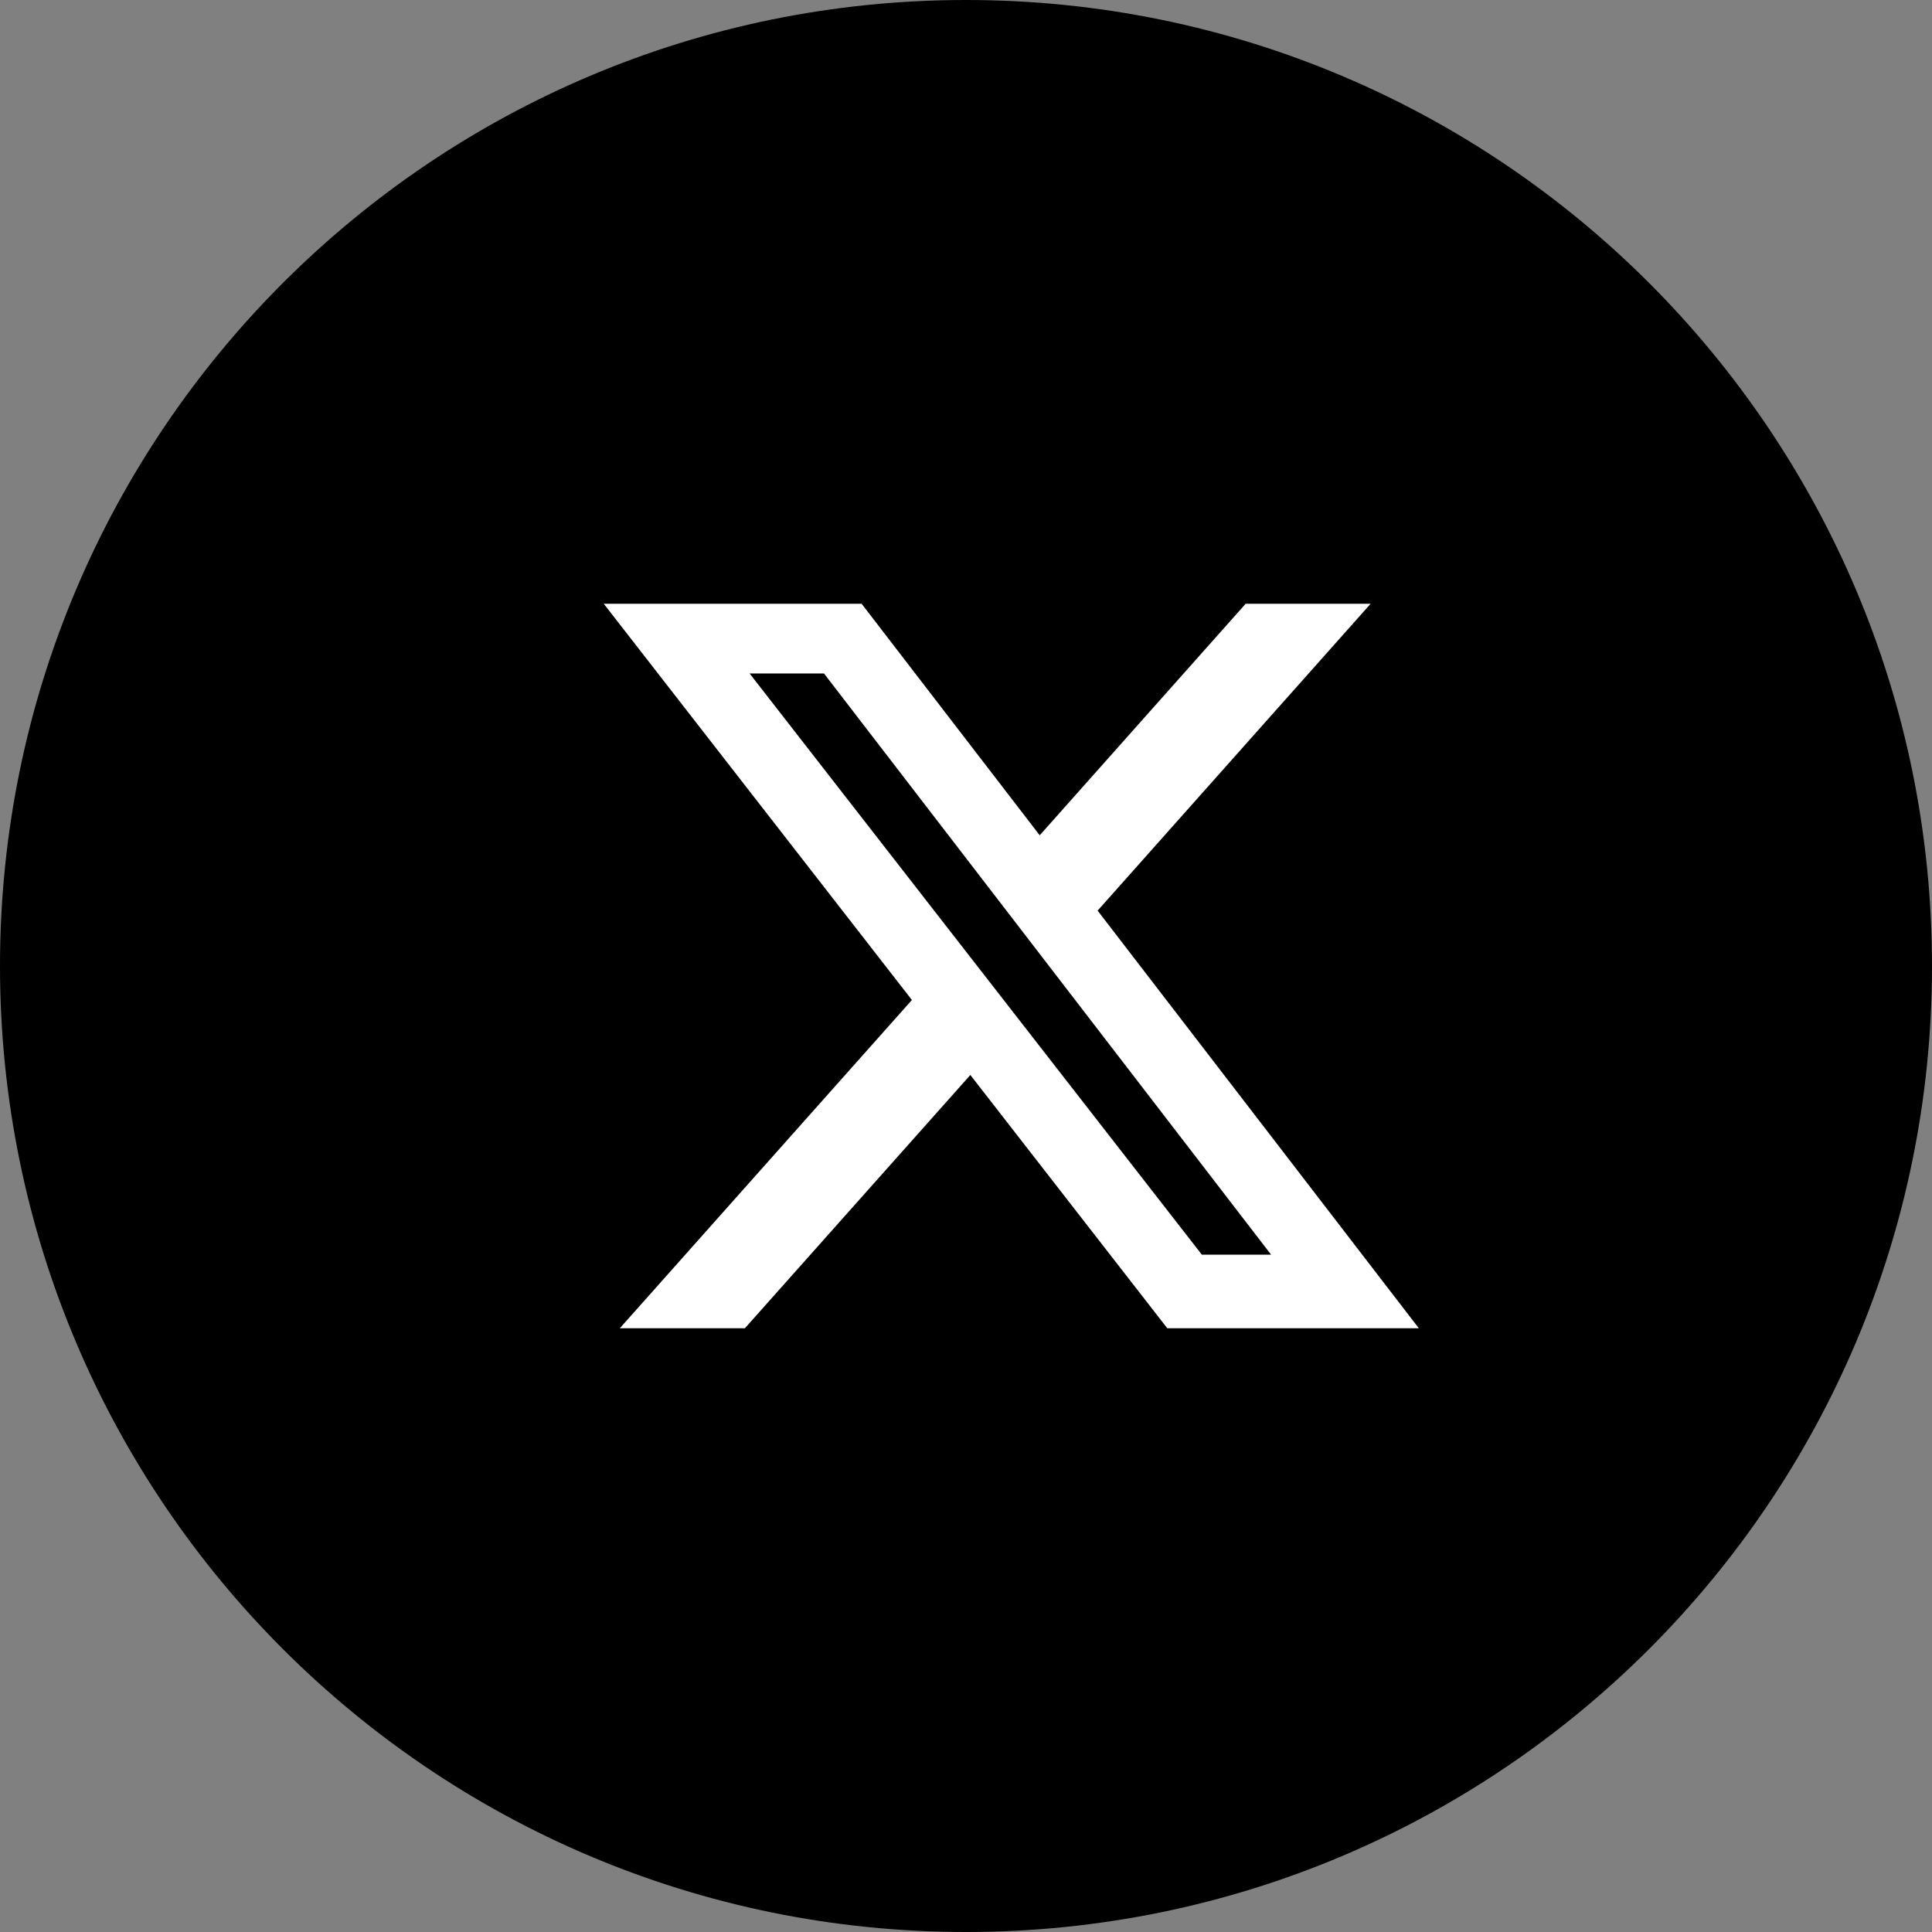
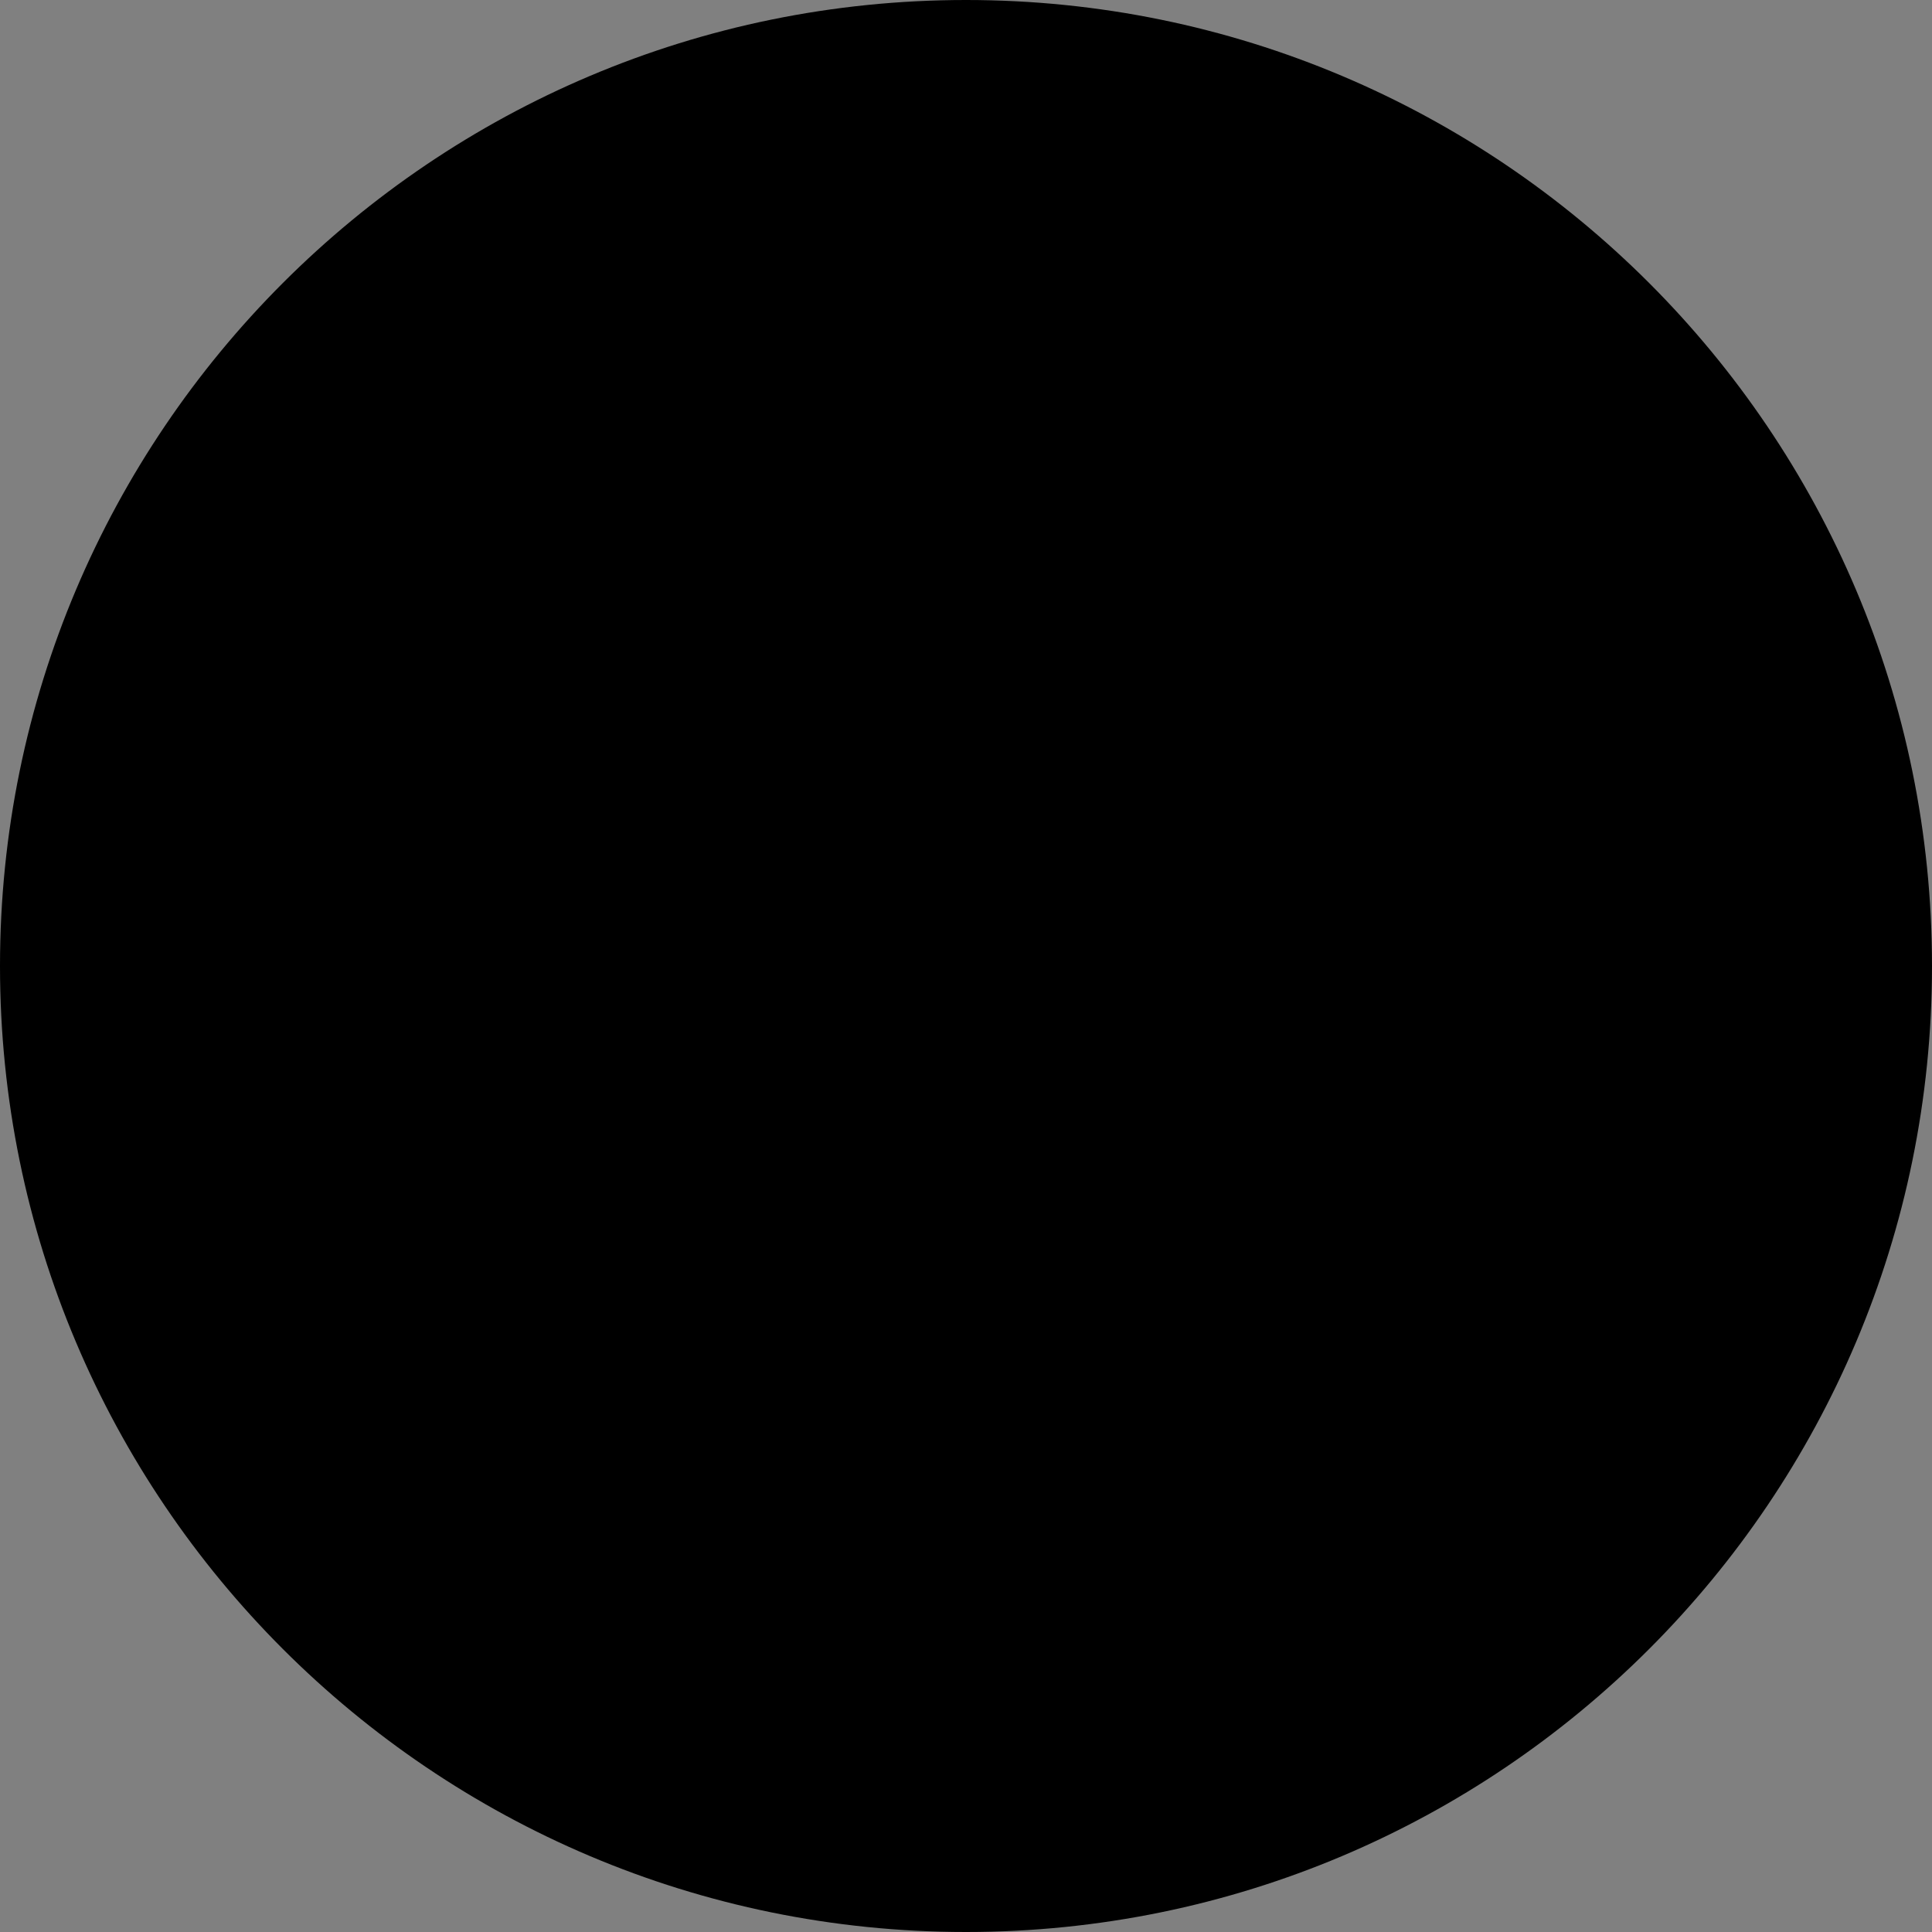
<svg xmlns="http://www.w3.org/2000/svg" width="32" height="32" viewBox="0 0 32 32" fill="none">
  <rect x="0" y="0" width="32" height="32" fill="#808080" stroke="none" />
  <path d="M16 32C24.837 32 32 24.837 32 16C32 7.163 24.837 0 16 0C7.163 0 0 7.163 0 16C0 24.837 7.163 32 16 32Z" fill="black" />
-   <path d="M20.632 10H22.702L18.18 15.083L23.5 22H19.334L16.072 17.805L12.338 22H10.266L15.104 16.563L10 10H14.271L17.221 13.835L20.632 10ZM19.906 20.781H21.053L13.648 11.155H12.416L19.906 20.781Z" fill="white" />
</svg>